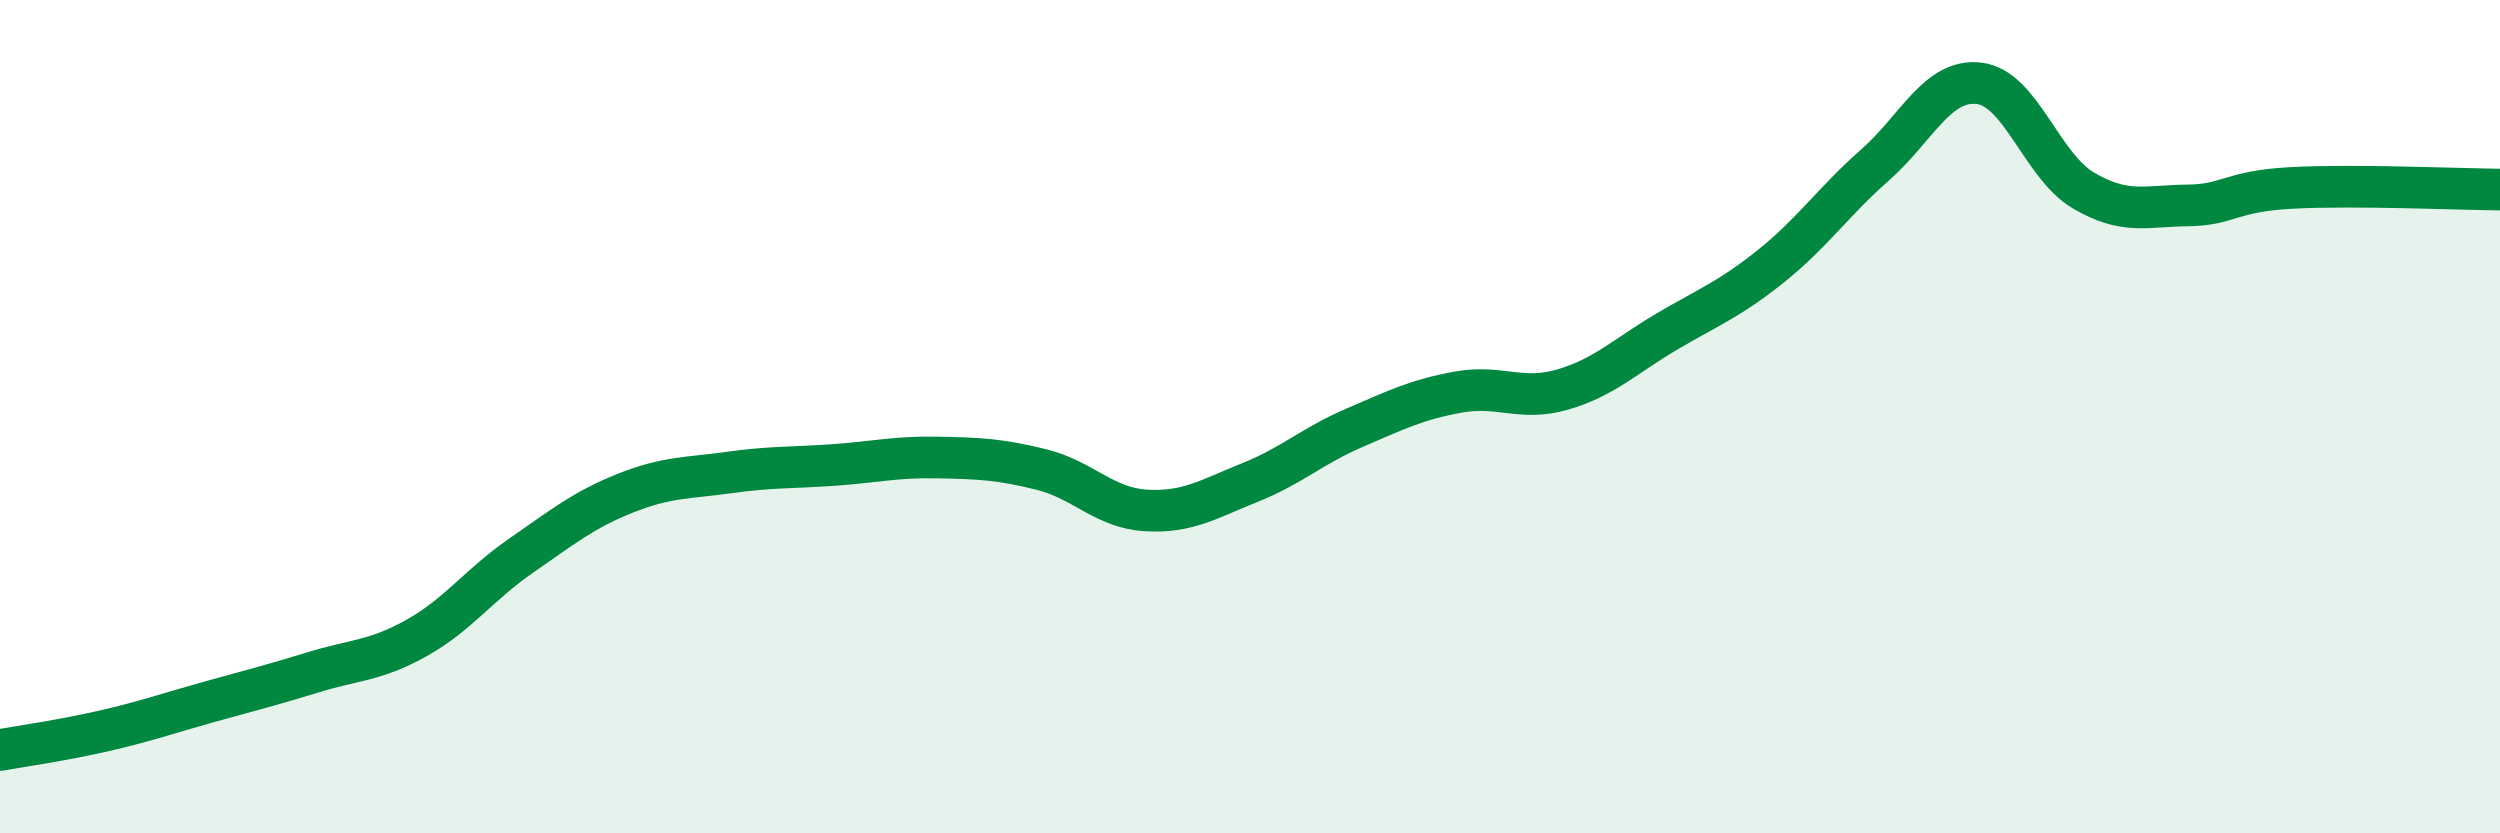
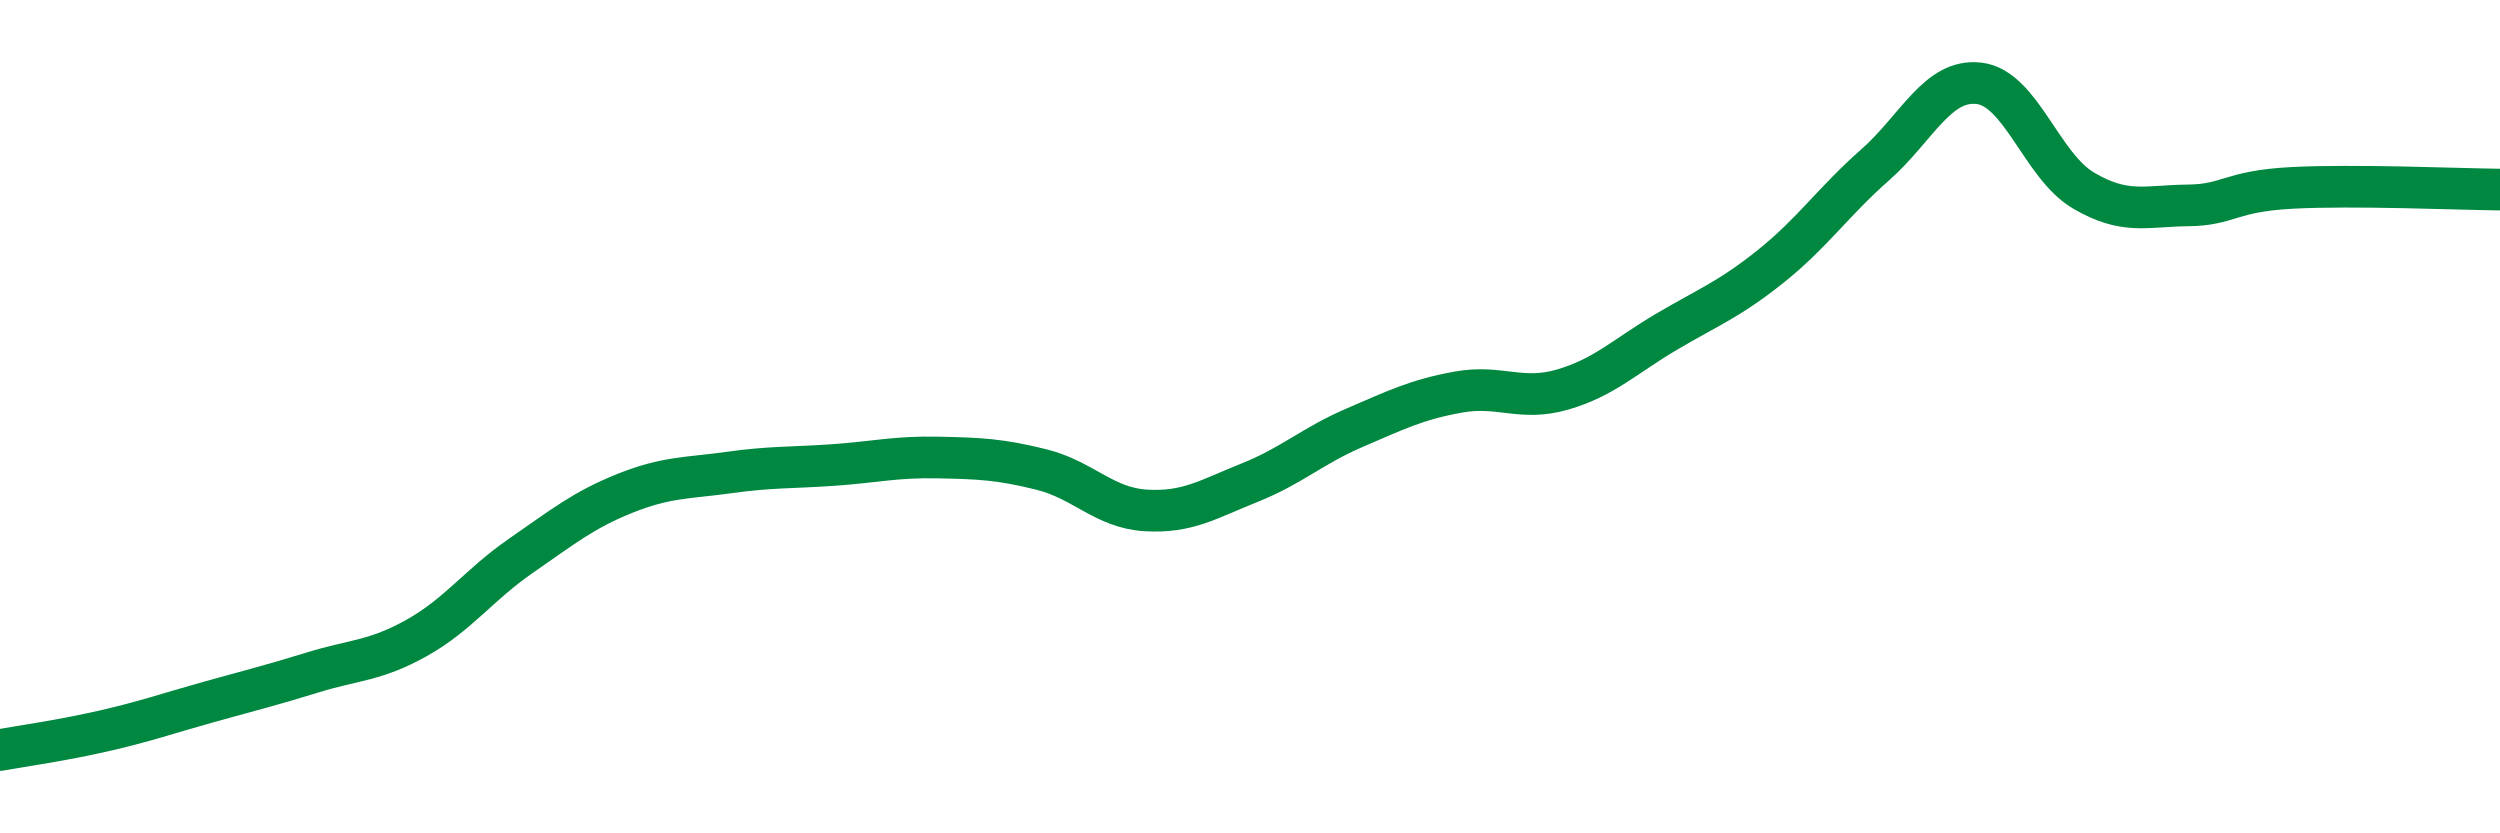
<svg xmlns="http://www.w3.org/2000/svg" width="60" height="20" viewBox="0 0 60 20">
-   <path d="M 0,18 C 0.5,17.91 1.5,17.77 2.5,17.54 C 3.5,17.31 4,17.13 5,16.85 C 6,16.57 6.5,16.45 7.5,16.14 C 8.5,15.83 9,15.87 10,15.31 C 11,14.75 11.5,14.03 12.5,13.34 C 13.5,12.65 14,12.24 15,11.84 C 16,11.44 16.5,11.48 17.5,11.34 C 18.5,11.2 19,11.23 20,11.16 C 21,11.09 21.5,10.96 22.5,10.98 C 23.5,11 24,11.02 25,11.27 C 26,11.52 26.5,12.19 27.5,12.25 C 28.5,12.31 29,11.98 30,11.58 C 31,11.18 31.5,10.7 32.5,10.27 C 33.5,9.84 34,9.59 35,9.41 C 36,9.23 36.5,9.64 37.5,9.35 C 38.5,9.06 39,8.55 40,7.96 C 41,7.37 41.5,7.19 42.5,6.39 C 43.5,5.59 44,4.84 45,3.96 C 46,3.08 46.5,1.88 47.5,2 C 48.5,2.12 49,3.98 50,4.57 C 51,5.16 51.5,4.94 52.5,4.93 C 53.5,4.92 53.5,4.59 55,4.51 C 56.5,4.43 59,4.54 60,4.55L60 20L0 20Z" fill="#008740" opacity="0.1" stroke-linecap="round" stroke-linejoin="round" />
  <path d="M 0,18 C 0.5,17.91 1.5,17.77 2.5,17.54 C 3.5,17.31 4,17.13 5,16.85 C 6,16.57 6.5,16.45 7.5,16.14 C 8.5,15.83 9,15.87 10,15.31 C 11,14.75 11.5,14.03 12.5,13.34 C 13.5,12.65 14,12.24 15,11.84 C 16,11.44 16.5,11.48 17.5,11.34 C 18.5,11.2 19,11.23 20,11.16 C 21,11.09 21.5,10.96 22.5,10.98 C 23.5,11 24,11.02 25,11.27 C 26,11.52 26.5,12.19 27.5,12.25 C 28.5,12.31 29,11.98 30,11.58 C 31,11.18 31.5,10.7 32.5,10.27 C 33.5,9.84 34,9.59 35,9.41 C 36,9.23 36.5,9.64 37.5,9.35 C 38.5,9.06 39,8.55 40,7.96 C 41,7.37 41.5,7.19 42.5,6.39 C 43.5,5.59 44,4.84 45,3.96 C 46,3.08 46.5,1.88 47.5,2 C 48.5,2.12 49,3.98 50,4.57 C 51,5.16 51.5,4.94 52.5,4.93 C 53.5,4.92 53.5,4.59 55,4.51 C 56.5,4.43 59,4.54 60,4.55" stroke="#008740" stroke-width="1" fill="none" stroke-linecap="round" stroke-linejoin="round" />
</svg>